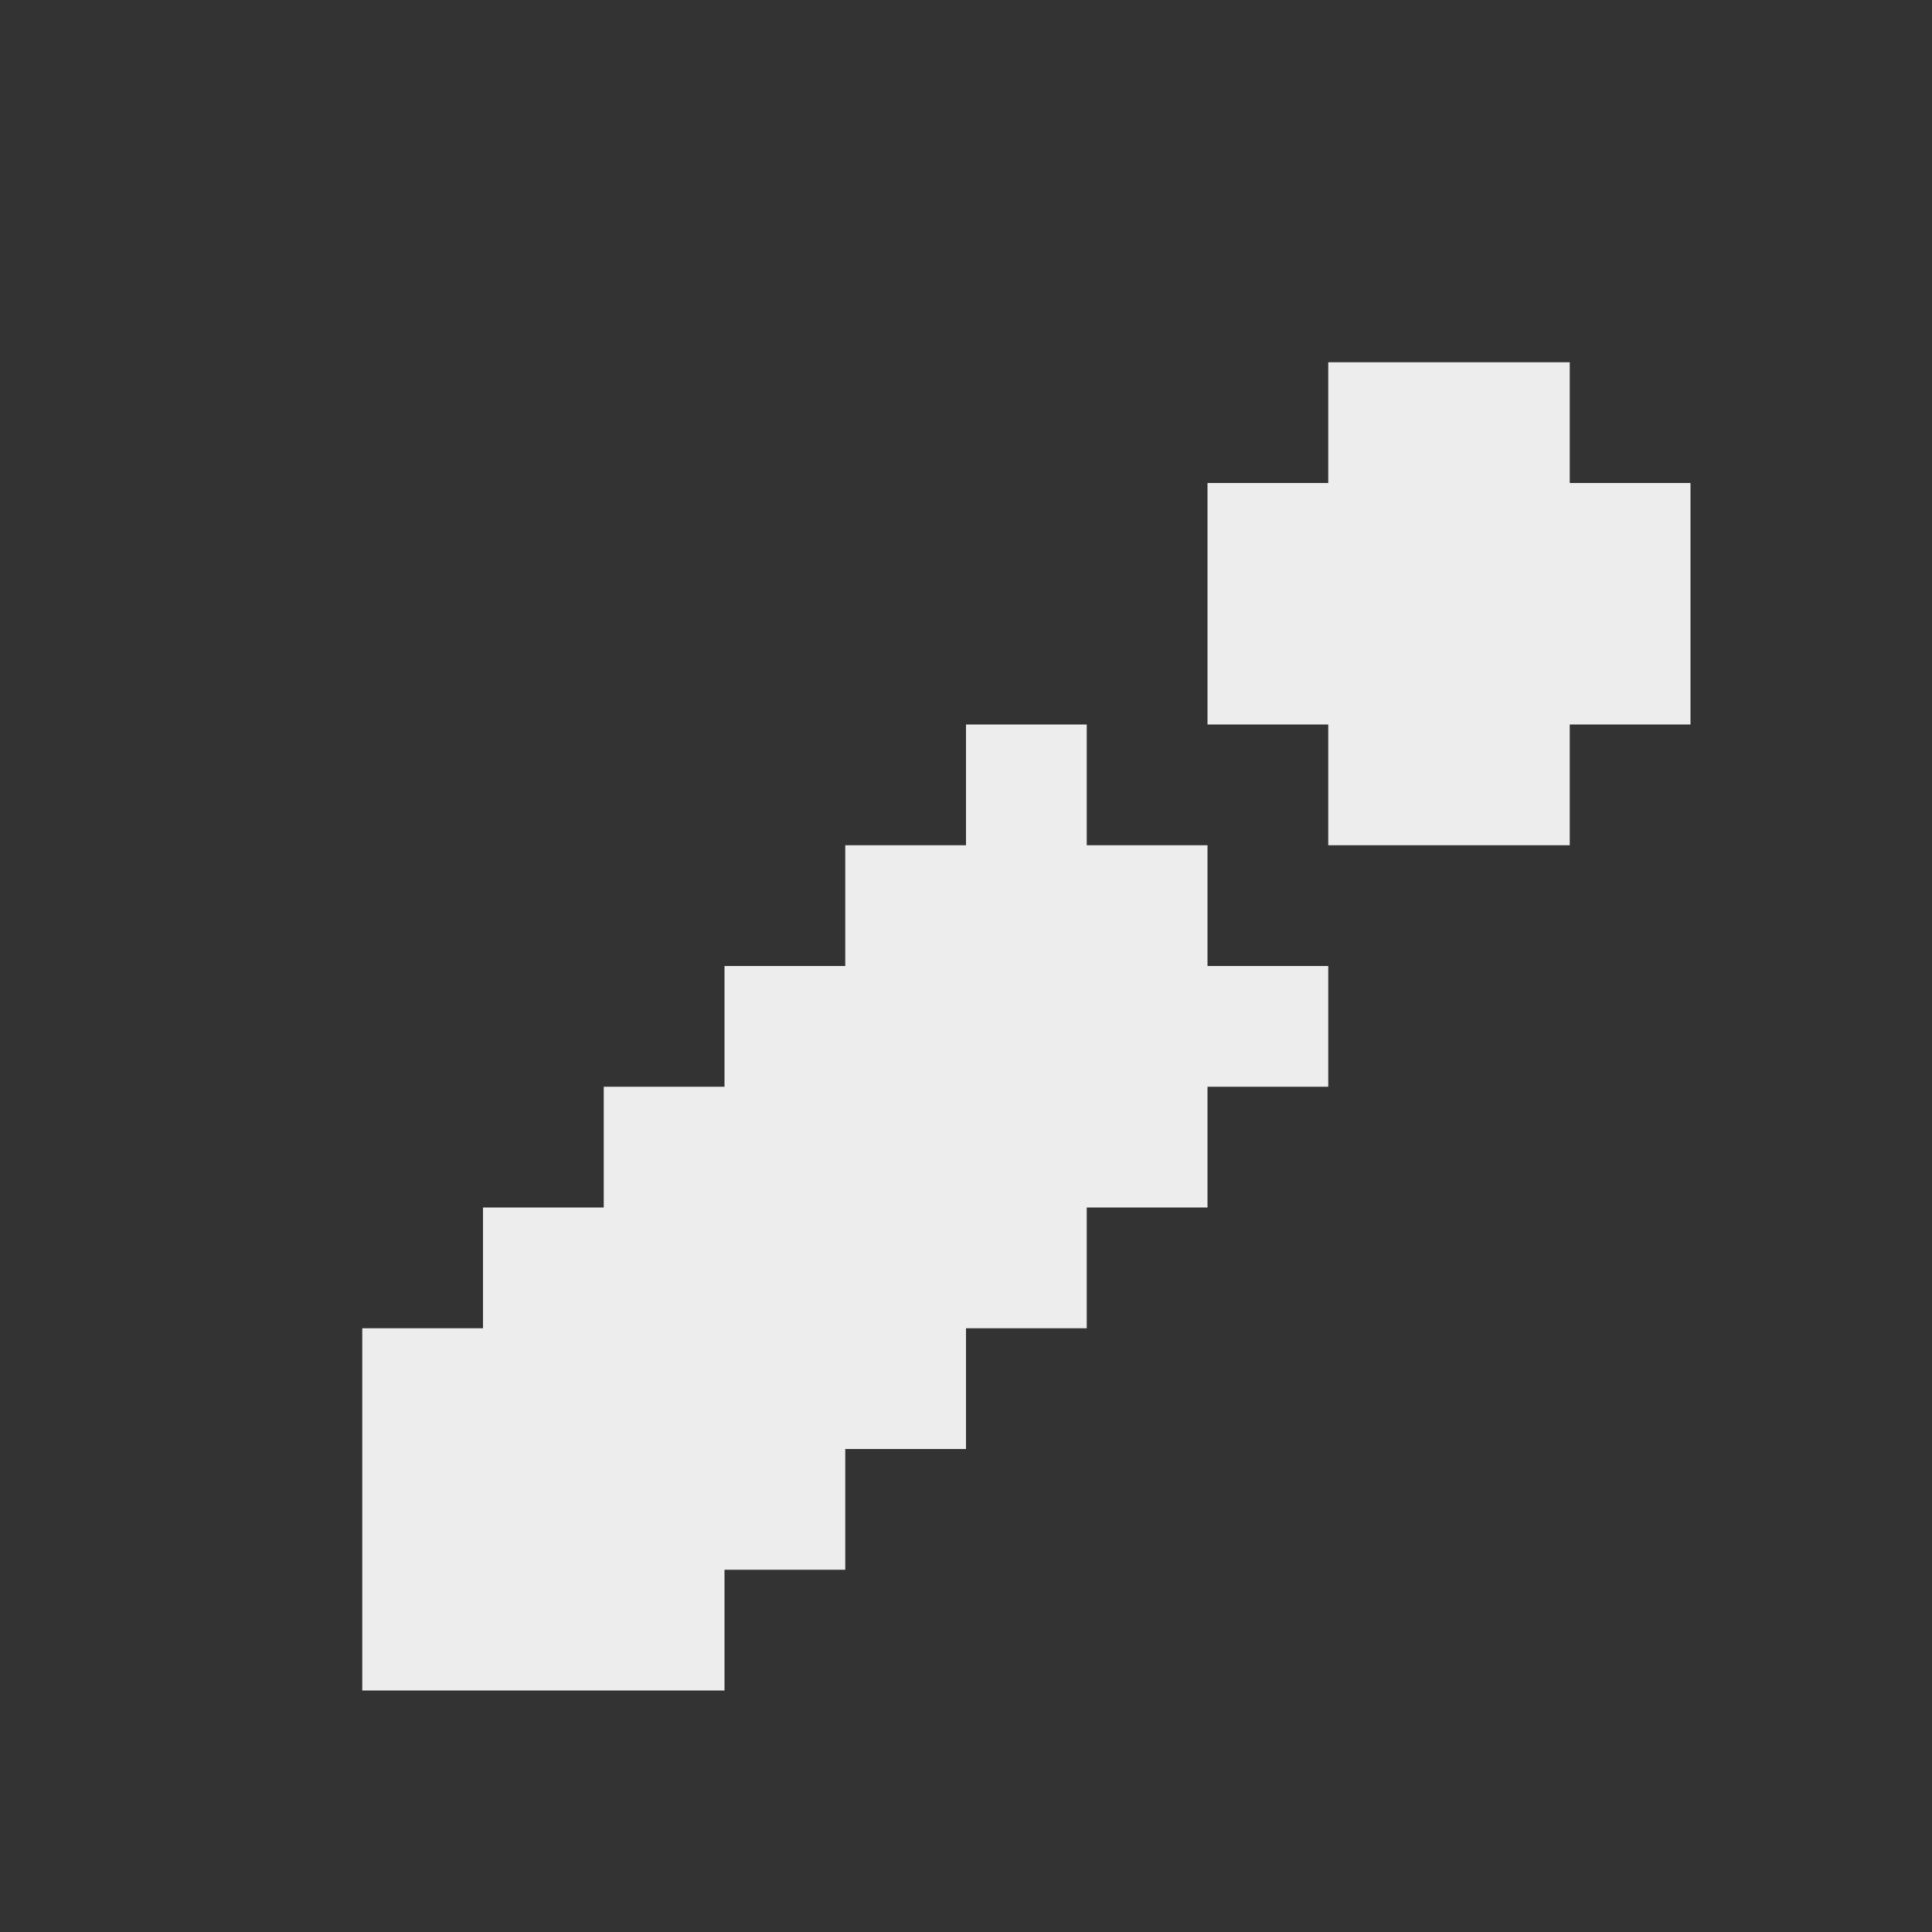
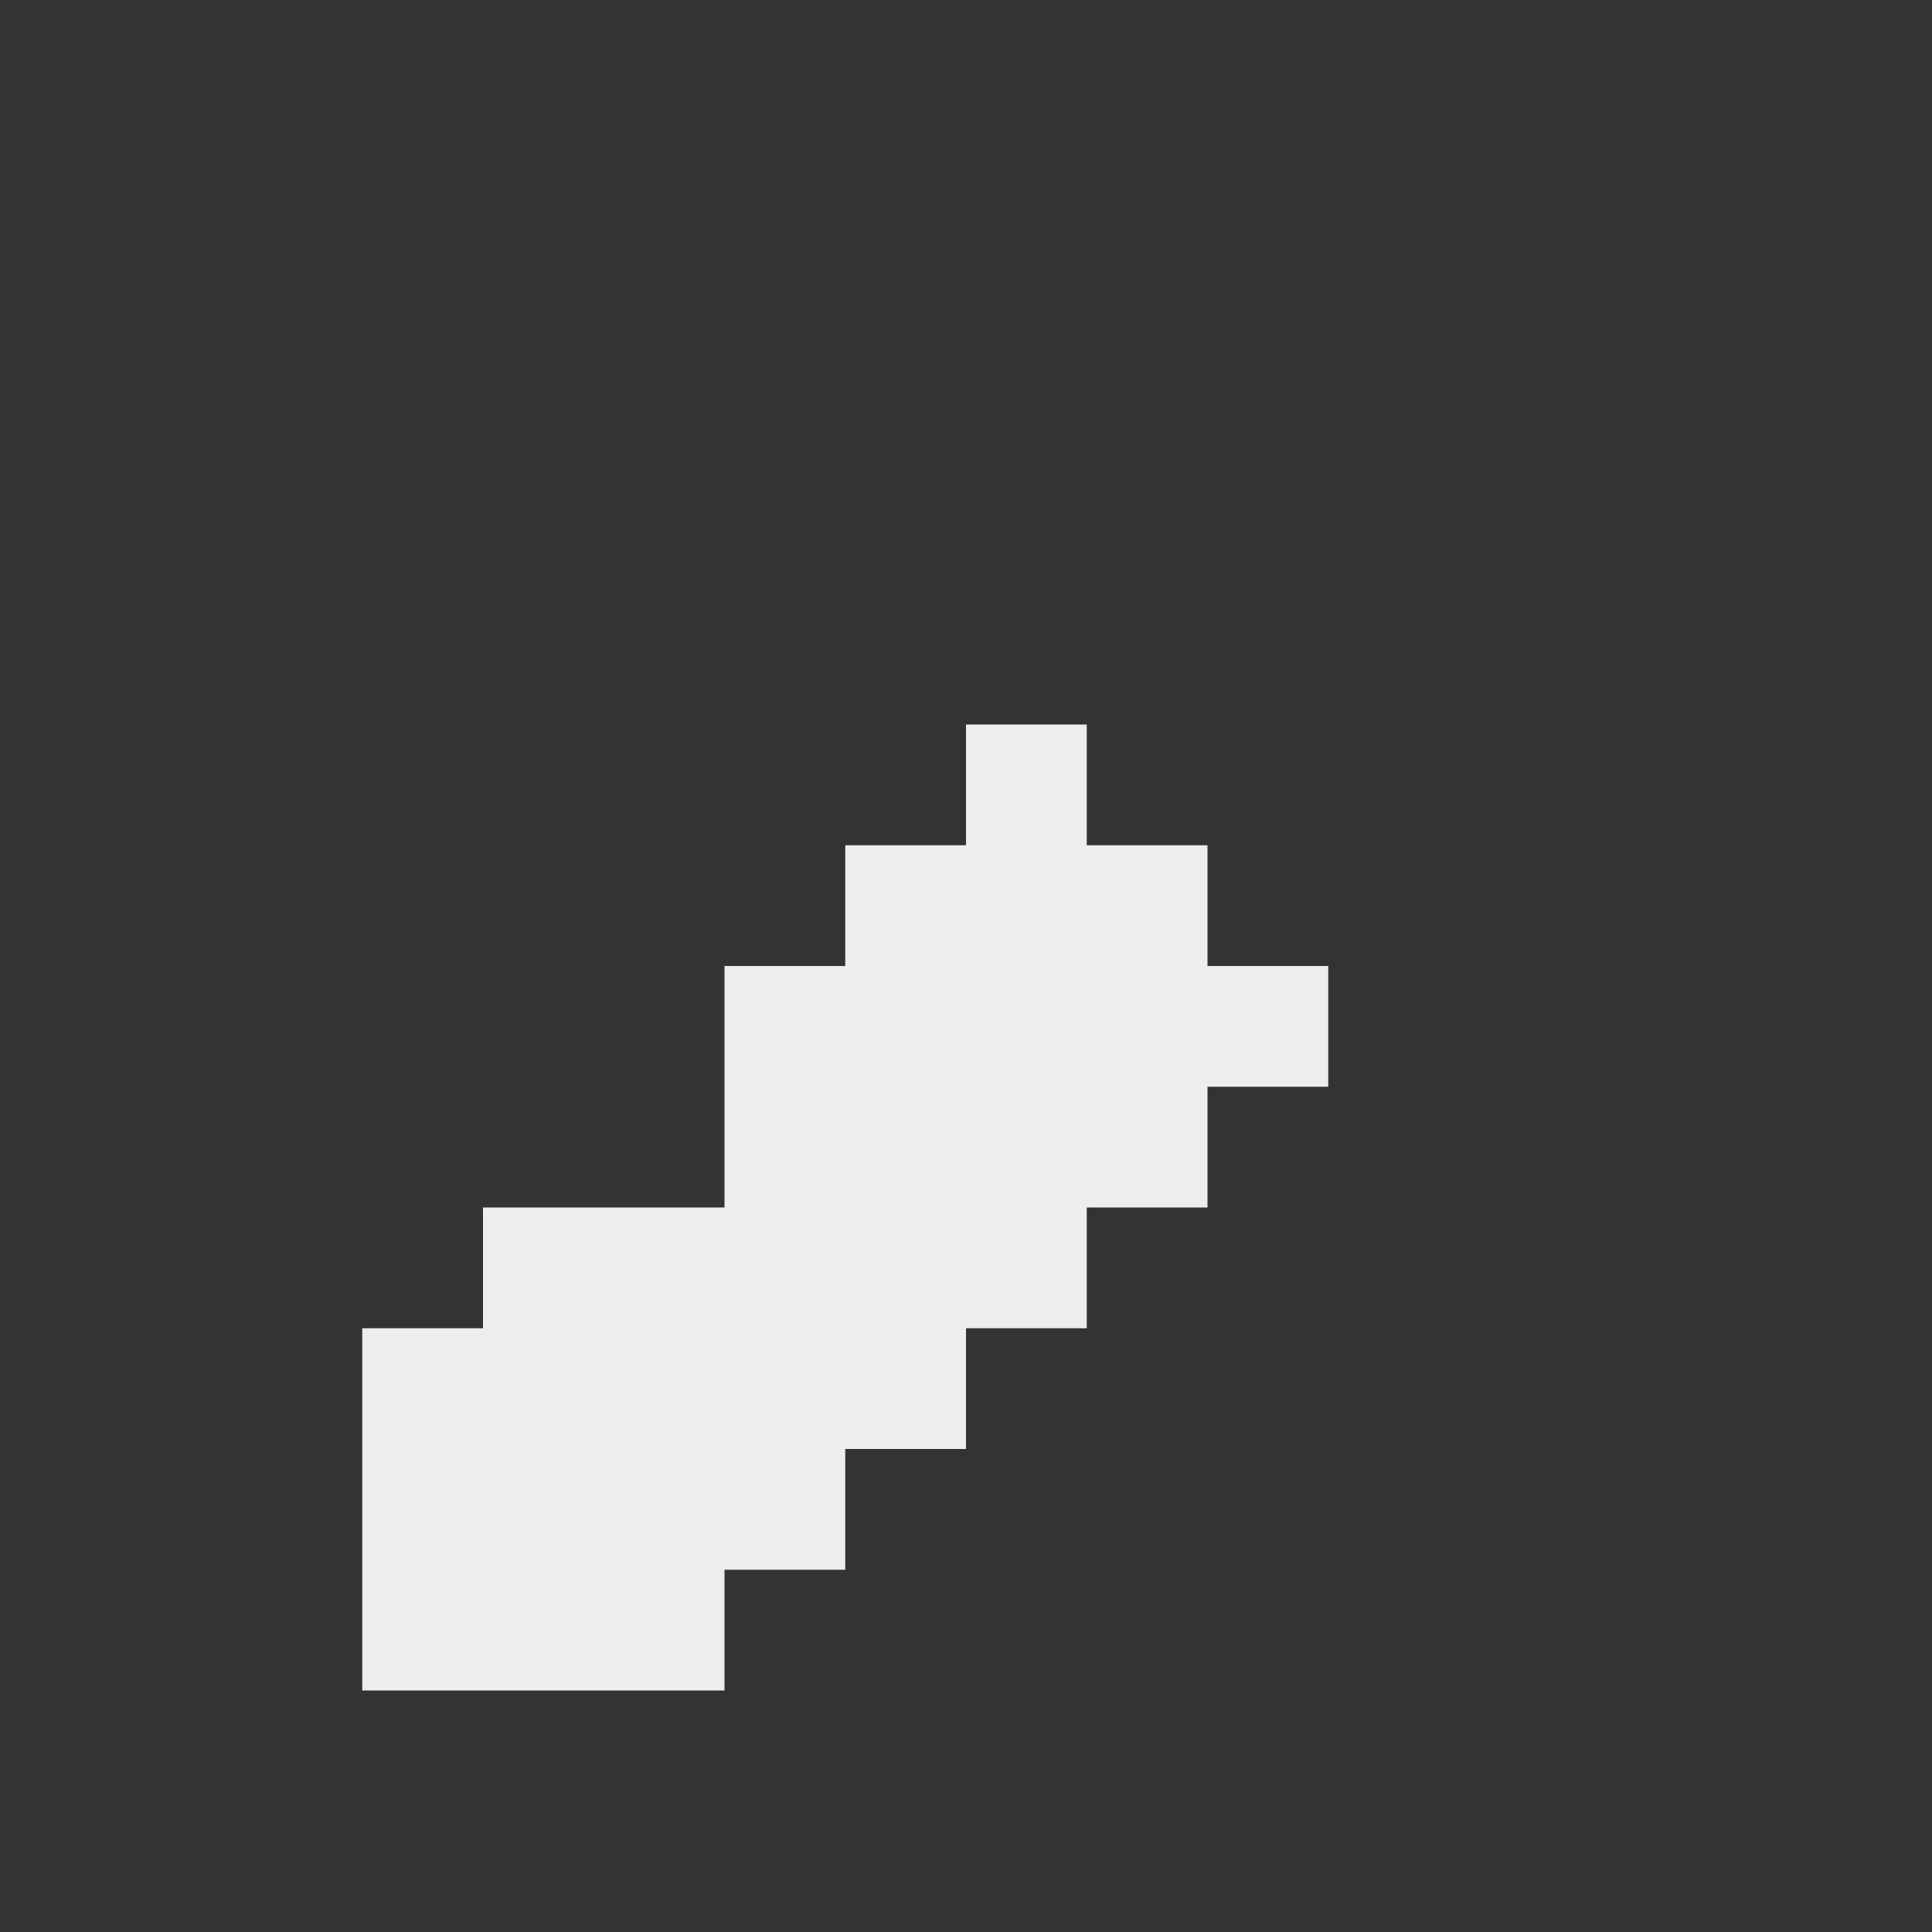
<svg xmlns="http://www.w3.org/2000/svg" width="16" height="16" viewBox="0 0 16 16" fill="none">
  <rect x="0" y="0" width="16" height="16" fill="#333333" stroke="none" />
-   <path d="M8 11V12H7V13H6V14H5H4H3V13V12V11H4V10H5V9H6V8H7V7H8V6H9V7H10V8H11V9H10V10H9V11H8Z" fill="#EDEDED" />
-   <path d="M13 4H14V5V6H13V7H12H11V6H10V5V4H11V3H12H13V4Z" fill="#EDEDED" />
+   <path d="M8 11V12H7V13H6V14H5H4H3V13V12V11H4V10H5H6V8H7V7H8V6H9V7H10V8H11V9H10V10H9V11H8Z" fill="#EDEDED" />
</svg>